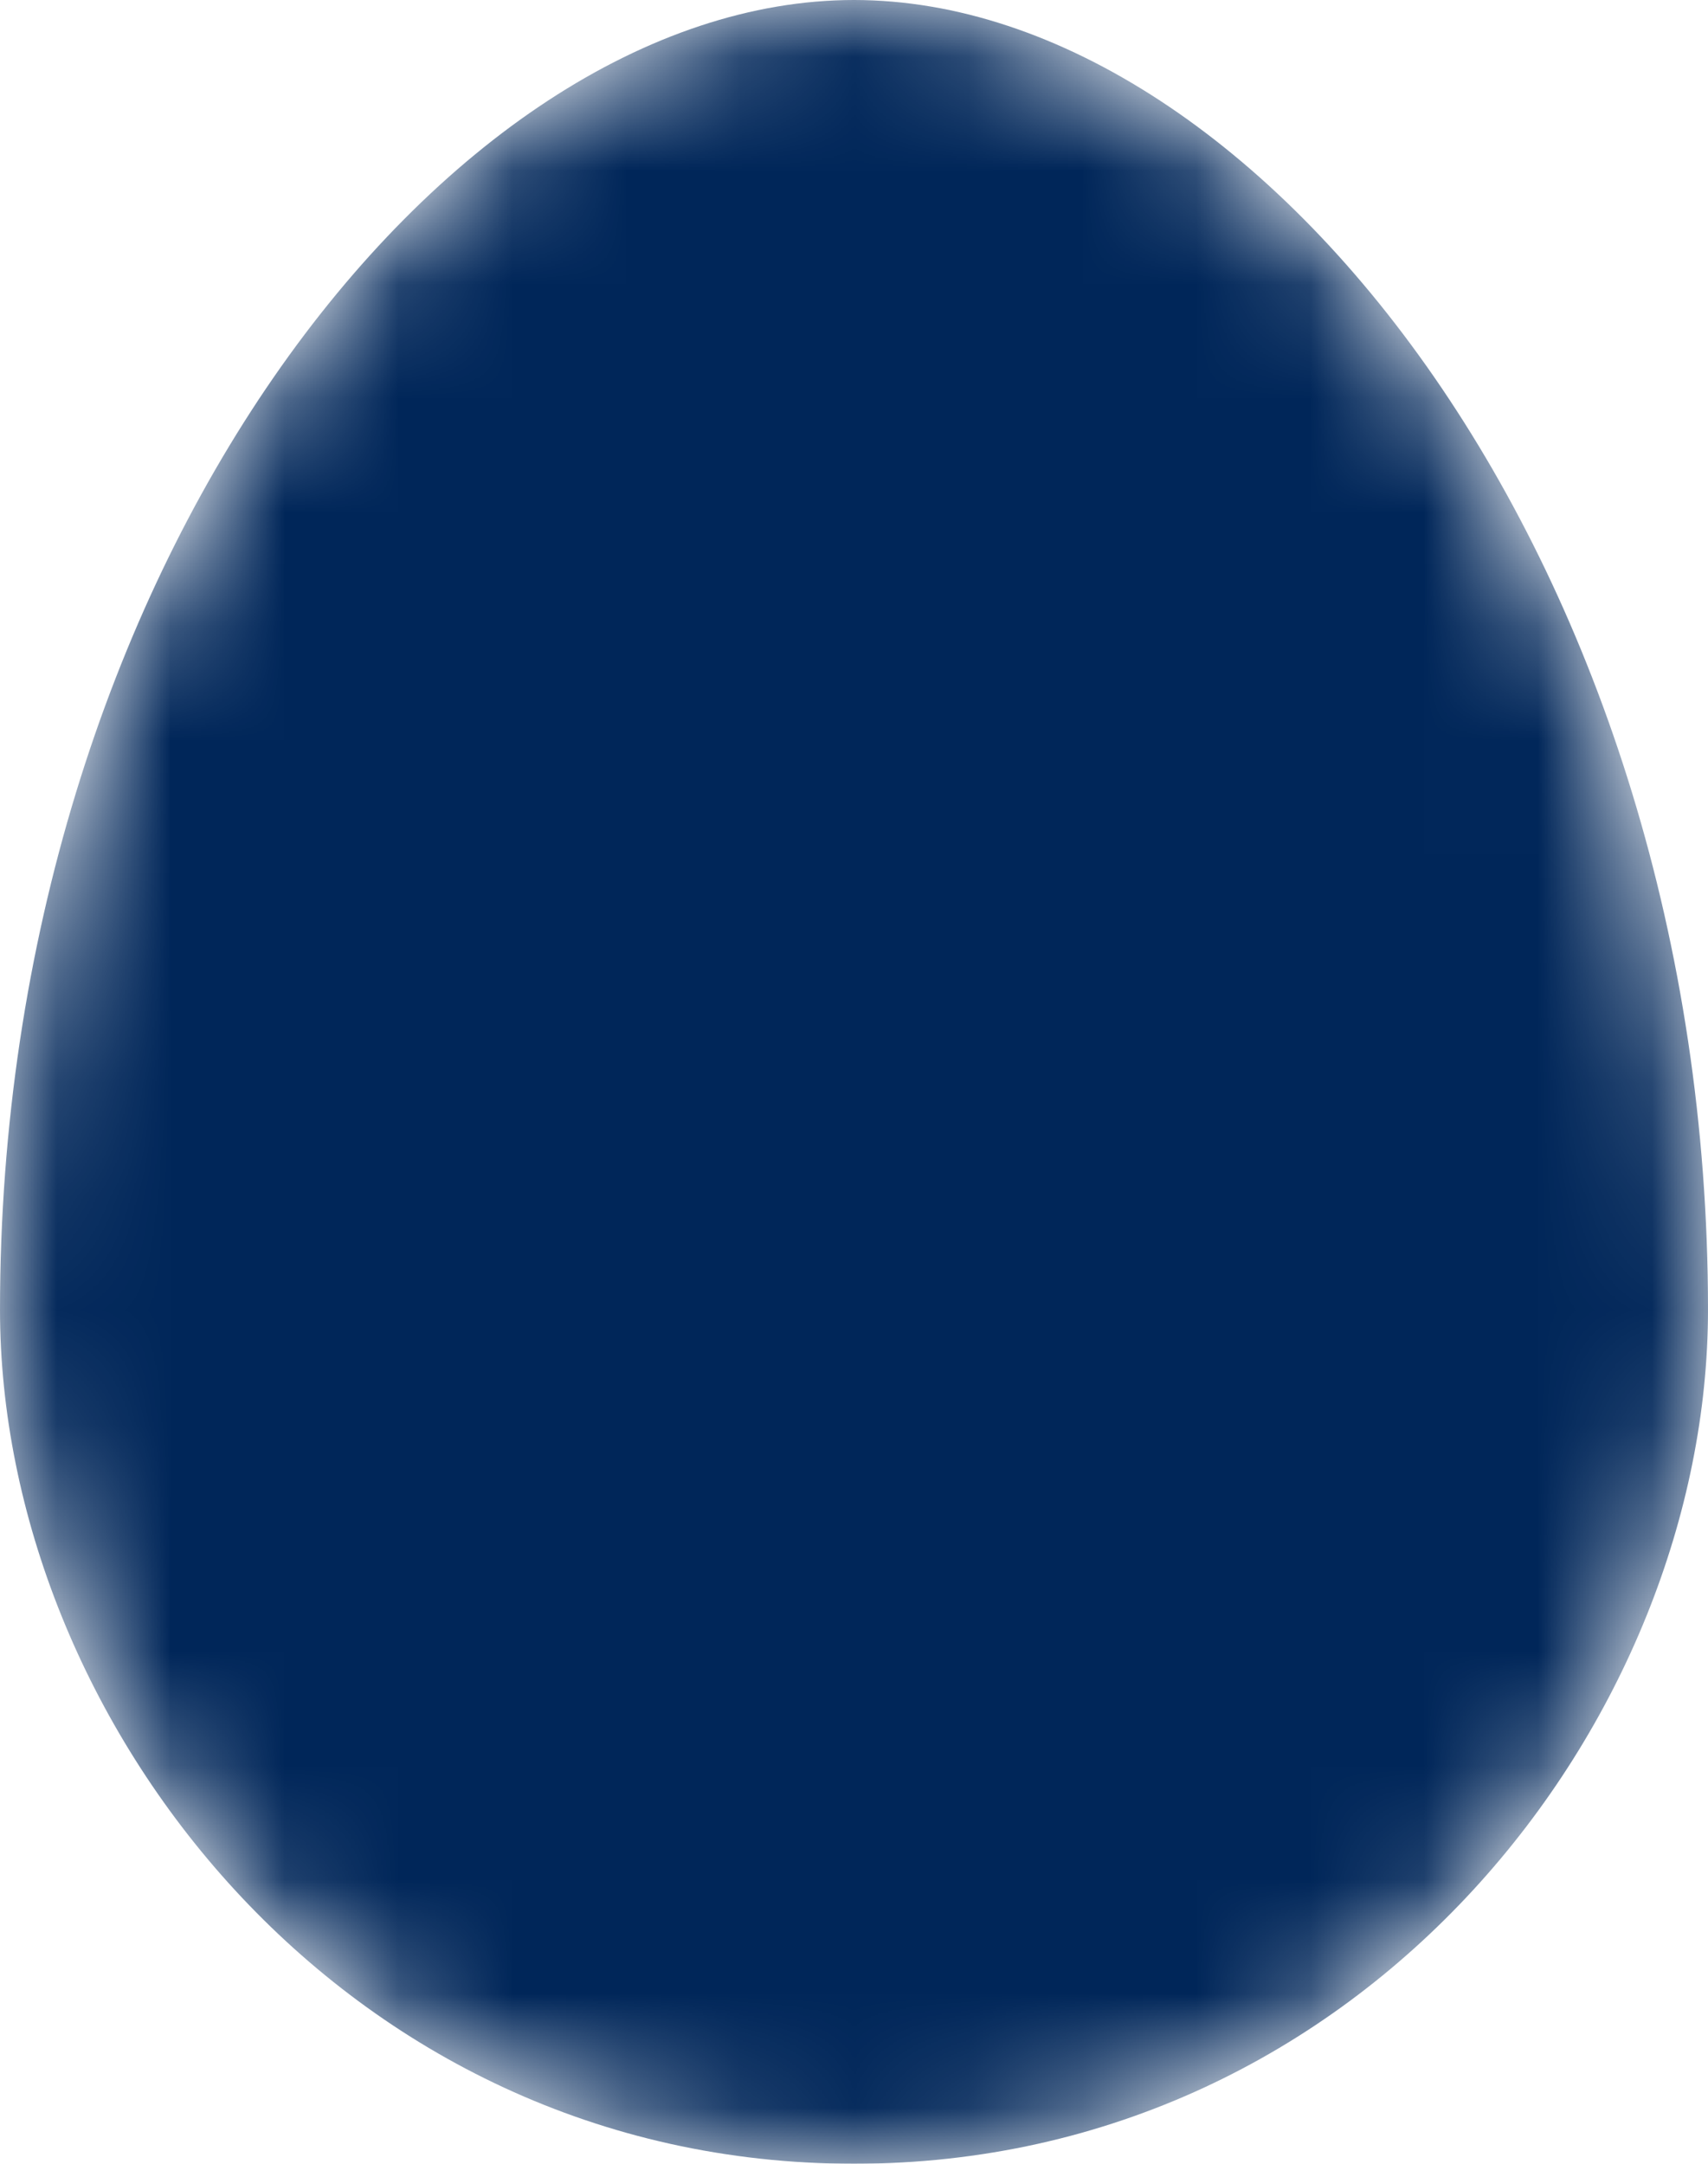
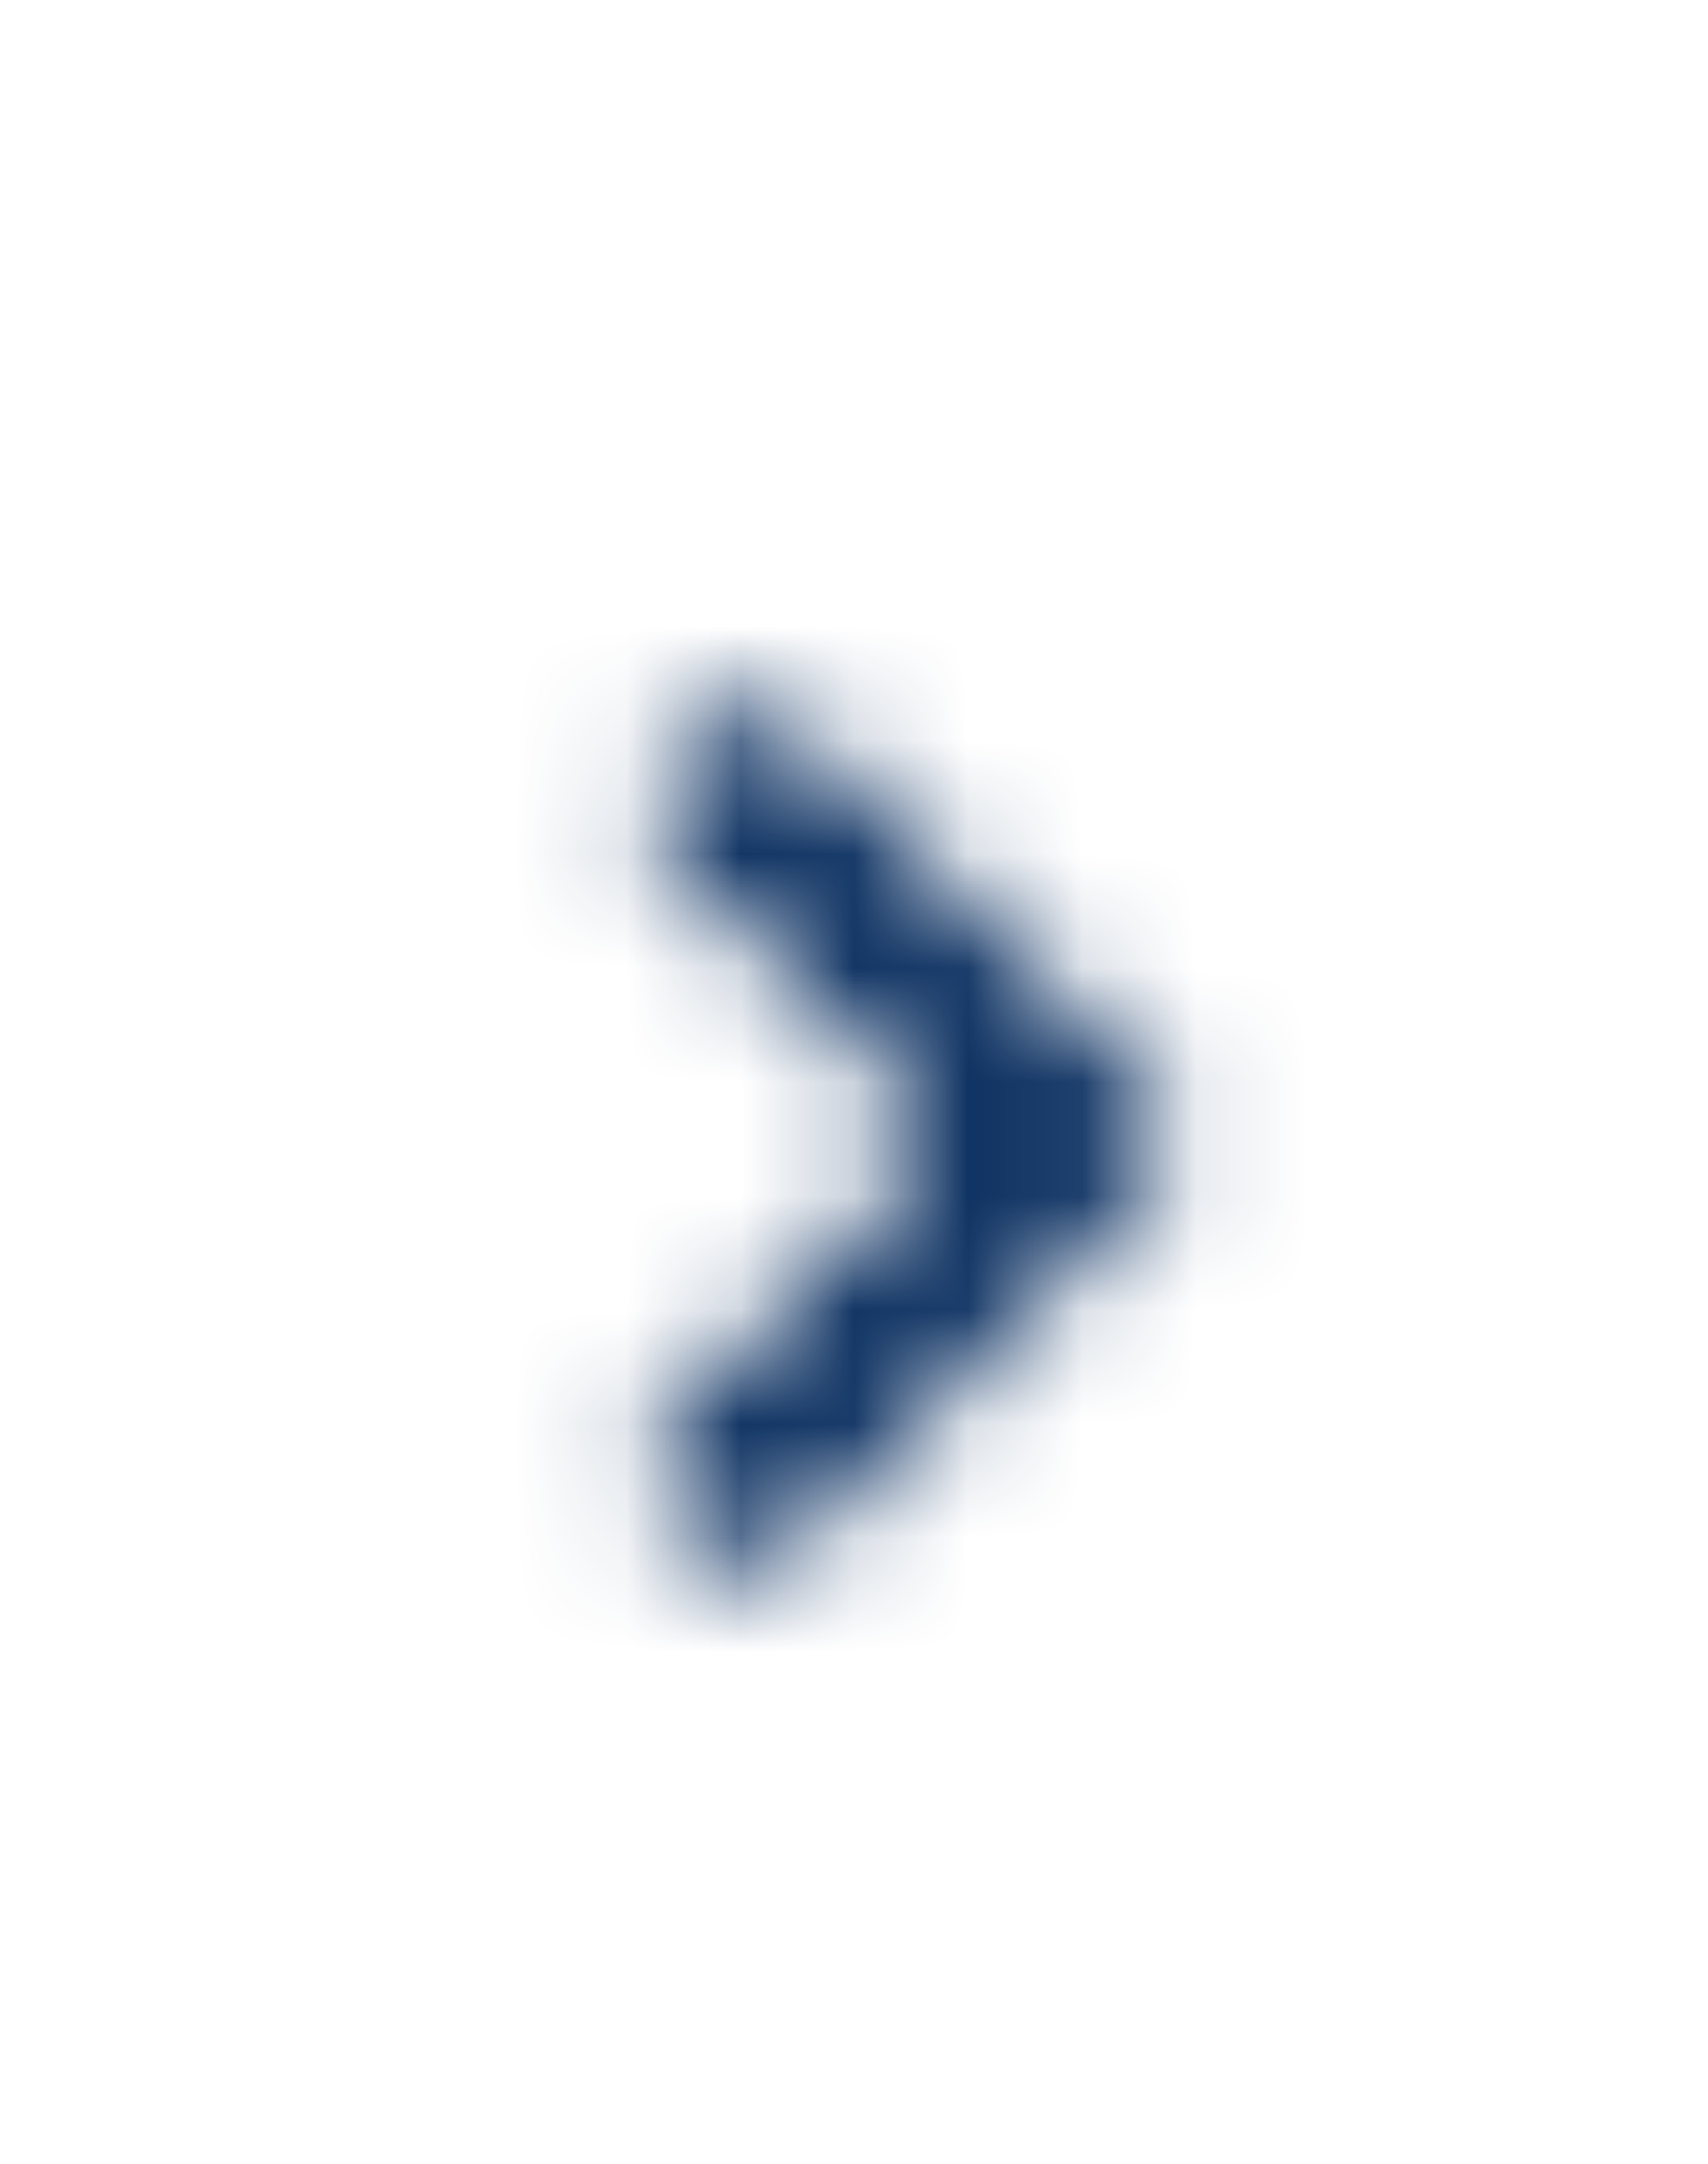
<svg xmlns="http://www.w3.org/2000/svg" width="15" height="19" viewBox="0 0 15 19" fill="none">
  <defs>
    <mask id="hole">
-       <path d="M7.5 8.94366e-08C11.09 1.32245e-07 15 5 15 11.5C15 15.09 12 19 7.5 19C3 19 8.94369e-08 15.09 8.94366e-08 11.5C8.94361e-08 5 3.91 4.66281e-08 7.5 8.94366e-08Z" fill="white" />
-       <path d="M6.935 6.364C6.739 6.164 6.417 6.164 6.221 6.364L5.843 6.749C5.653 6.943 5.653 7.255 5.843 7.449L8.345 10L5.843 12.551C5.653 12.745 5.653 13.057 5.843 13.251L6.221 13.636C6.417 13.836 6.739 13.836 6.935 13.636L10.157 10.35C10.347 10.156 10.347 9.844 10.157 9.65L6.935 6.364Z" fill="black" />
+       <path d="M6.935 6.364C6.739 6.164 6.417 6.164 6.221 6.364L5.843 6.749C5.653 6.943 5.653 7.255 5.843 7.449L8.345 10L5.843 12.551C5.653 12.745 5.653 13.057 5.843 13.251L6.221 13.636C6.417 13.836 6.739 13.836 6.935 13.636L10.157 10.35C10.347 10.156 10.347 9.844 10.157 9.65L6.935 6.364" fill="black" />
    </mask>
  </defs>
  <path mask="url(#hole)" d="M7.5 8.94366e-08C11.09 1.32245e-07 15 5 15 11.5C15 15.09 12 19 7.5 19C3 19 8.94369e-08 15.09 8.94366e-08 11.5C8.94361e-08 5 3.91 4.66281e-08 7.5 8.94366e-08Z" fill="#002659" />
</svg>